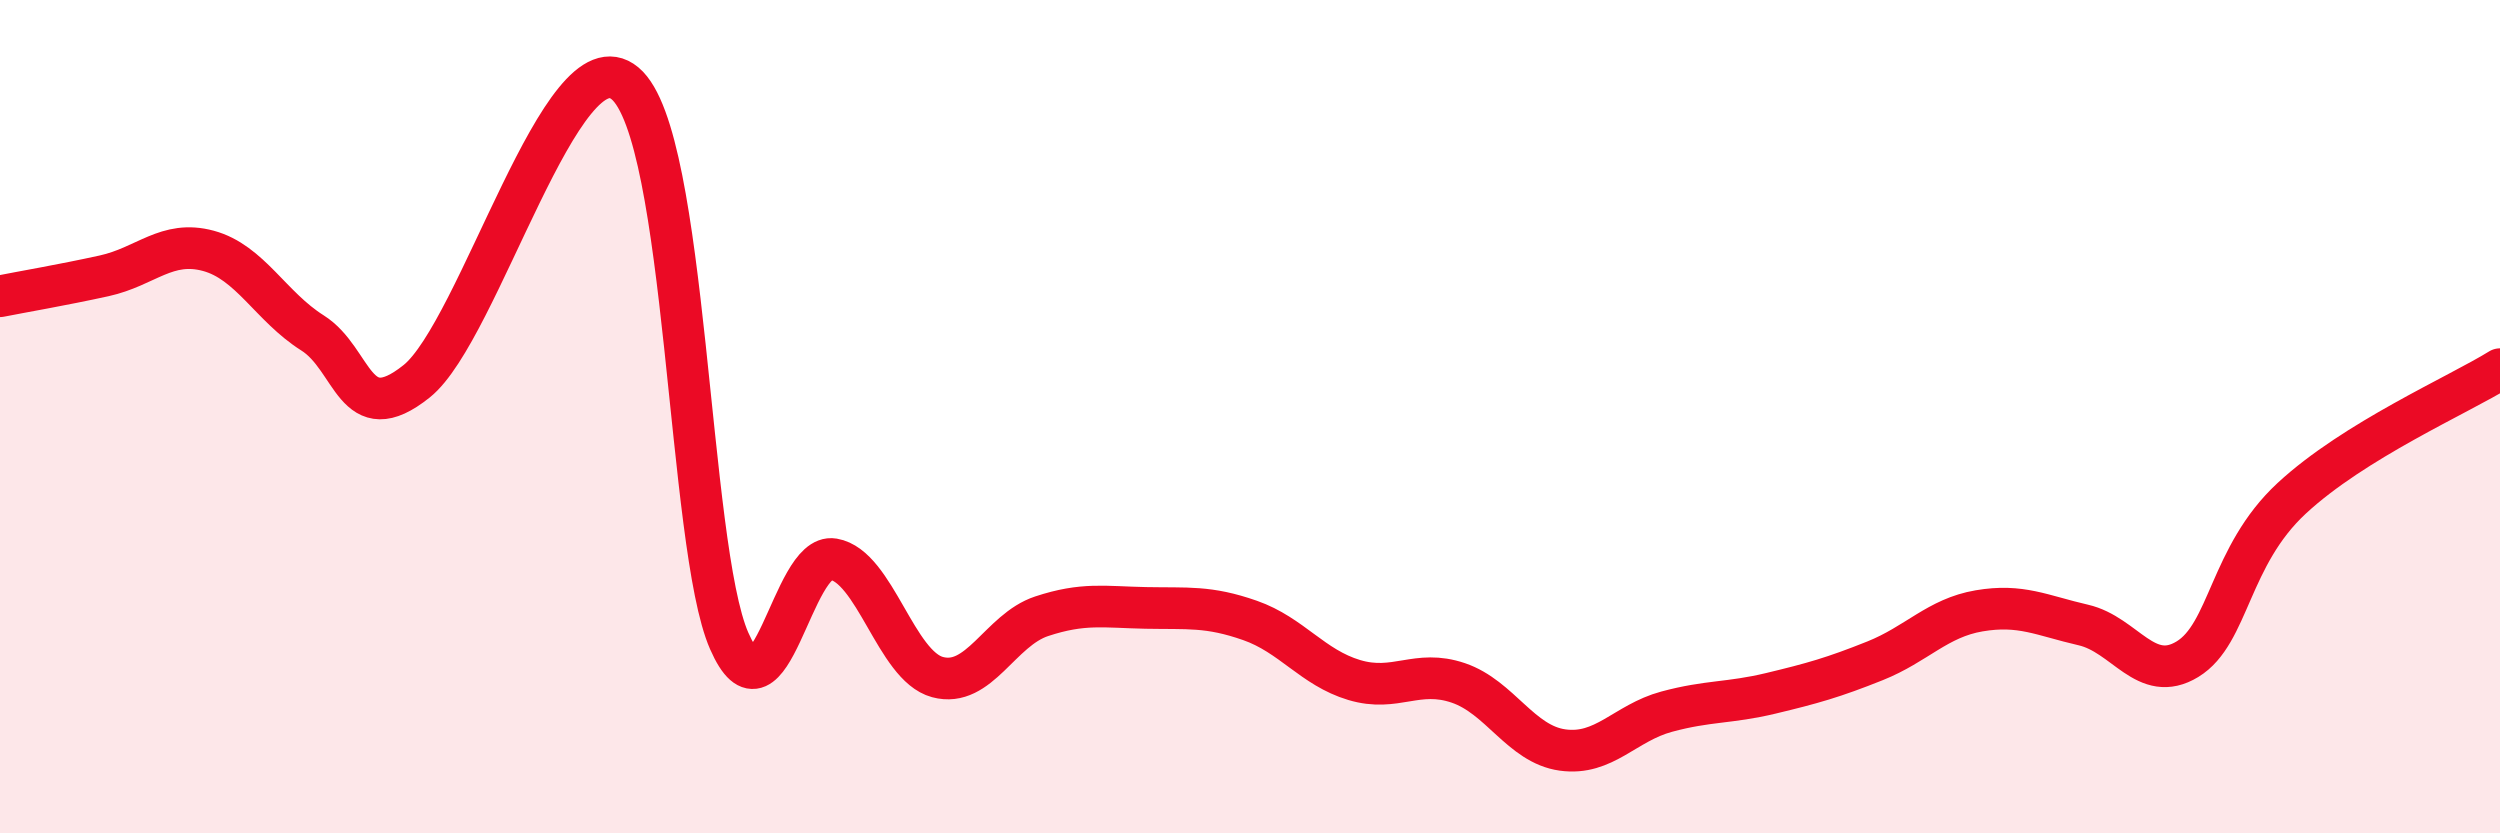
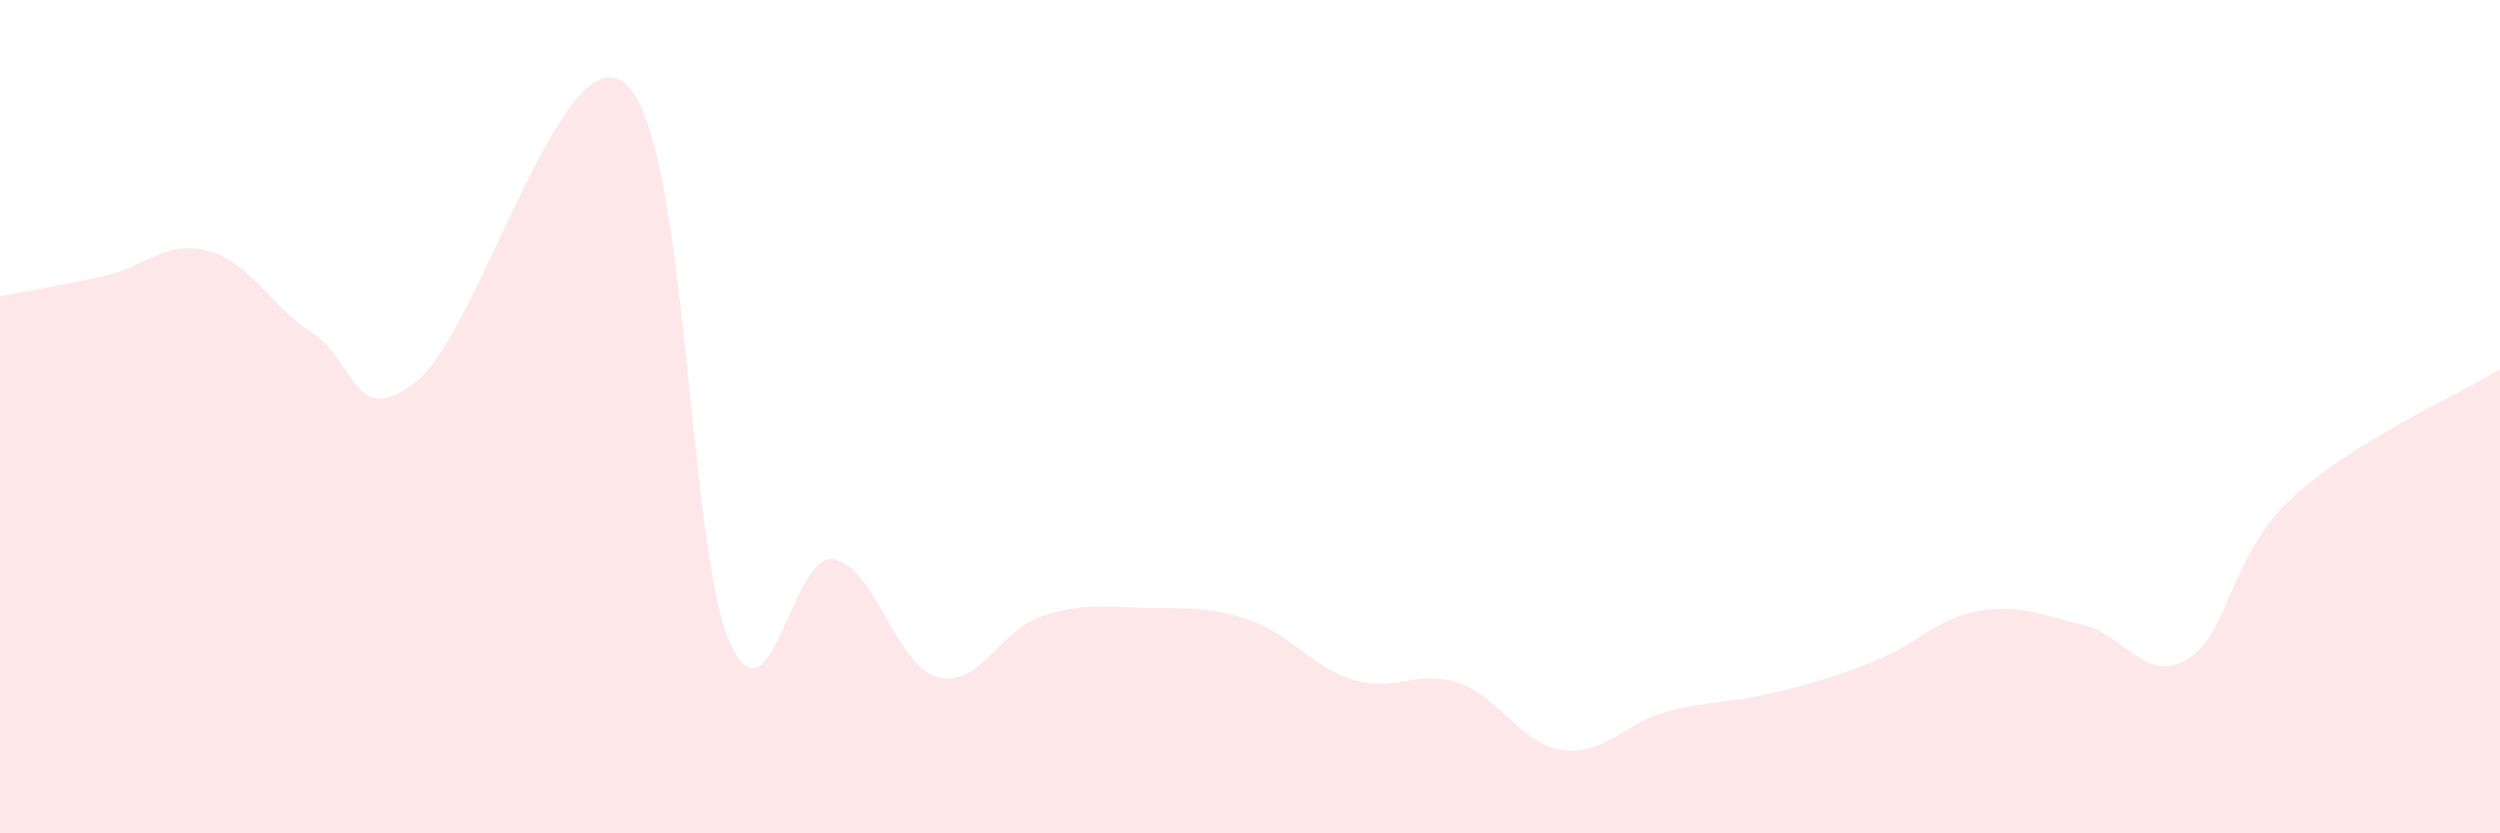
<svg xmlns="http://www.w3.org/2000/svg" width="60" height="20" viewBox="0 0 60 20">
  <path d="M 0,7.11 C 0.5,7.01 1.5,6.84 2.5,6.62 C 3.5,6.4 4,5.75 5,6.02 C 6,6.29 6.5,7.36 7.5,7.99 C 8.5,8.62 8.5,10.35 10,9.15 C 11.5,7.95 13.5,0.75 15,2 C 16.5,3.25 16.5,13.1 17.5,15.38 C 18.5,17.66 19,13.25 20,13.42 C 21,13.59 21.5,15.98 22.5,16.25 C 23.5,16.52 24,15.12 25,14.79 C 26,14.46 26.5,14.57 27.5,14.59 C 28.5,14.61 29,14.54 30,14.89 C 31,15.24 31.5,16.02 32.5,16.32 C 33.5,16.62 34,16.05 35,16.39 C 36,16.73 36.5,17.86 37.5,18 C 38.5,18.14 39,17.35 40,17.08 C 41,16.81 41.5,16.88 42.5,16.64 C 43.5,16.4 44,16.26 45,15.86 C 46,15.46 46.5,14.83 47.5,14.66 C 48.5,14.49 49,14.77 50,15 C 51,15.23 51.5,16.43 52.5,15.82 C 53.5,15.21 53.5,13.35 55,11.96 C 56.5,10.57 59,9.48 60,8.86L60 20L0 20Z" fill="#EB0A25" opacity="0.1" stroke-linecap="round" stroke-linejoin="round" />
-   <path d="M 0,7.11 C 0.5,7.01 1.5,6.84 2.5,6.62 C 3.5,6.4 4,5.75 5,6.02 C 6,6.29 6.5,7.36 7.5,7.99 C 8.5,8.62 8.5,10.35 10,9.15 C 11.5,7.95 13.5,0.75 15,2 C 16.5,3.25 16.5,13.1 17.5,15.38 C 18.5,17.66 19,13.25 20,13.42 C 21,13.59 21.5,15.98 22.5,16.25 C 23.5,16.52 24,15.12 25,14.79 C 26,14.46 26.5,14.57 27.5,14.59 C 28.5,14.61 29,14.54 30,14.89 C 31,15.24 31.5,16.02 32.5,16.32 C 33.5,16.62 34,16.05 35,16.39 C 36,16.73 36.5,17.86 37.5,18 C 38.5,18.14 39,17.35 40,17.08 C 41,16.81 41.5,16.88 42.5,16.64 C 43.5,16.4 44,16.26 45,15.86 C 46,15.46 46.5,14.83 47.5,14.66 C 48.5,14.49 49,14.77 50,15 C 51,15.23 51.5,16.43 52.5,15.82 C 53.5,15.21 53.5,13.35 55,11.96 C 56.5,10.57 59,9.48 60,8.86" stroke="#EB0A25" stroke-width="1" fill="none" stroke-linecap="round" stroke-linejoin="round" />
</svg>